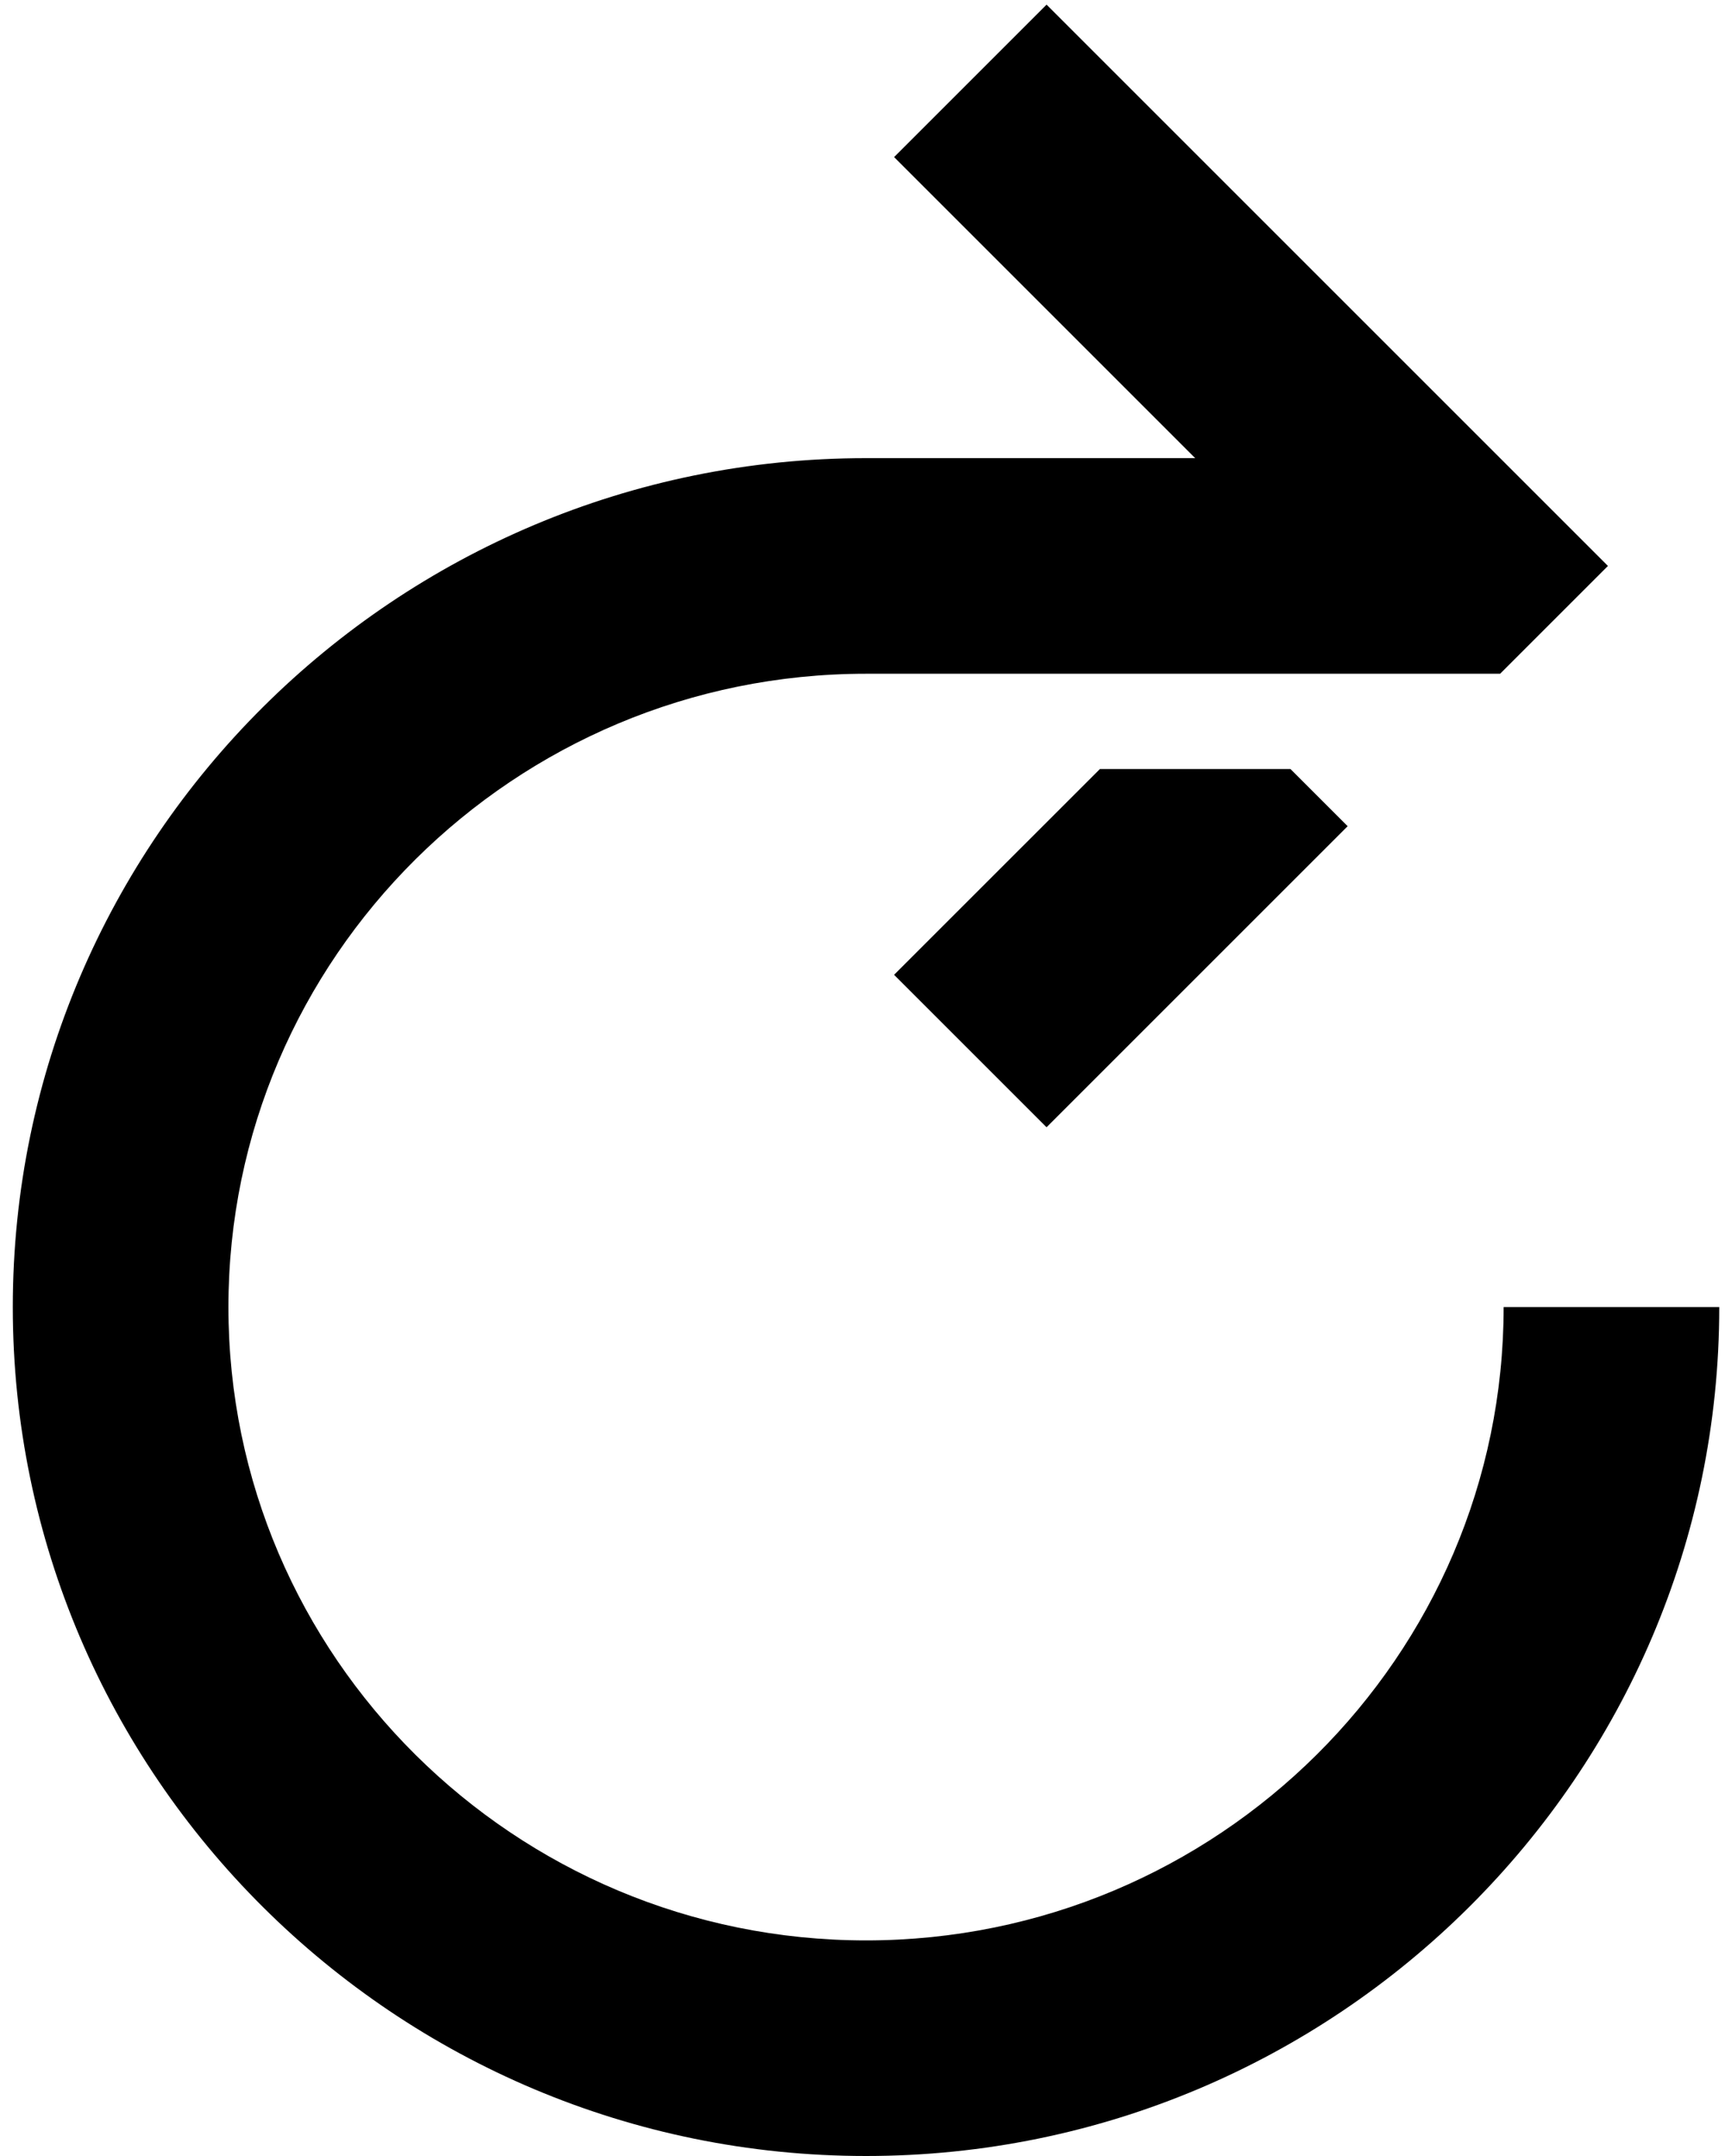
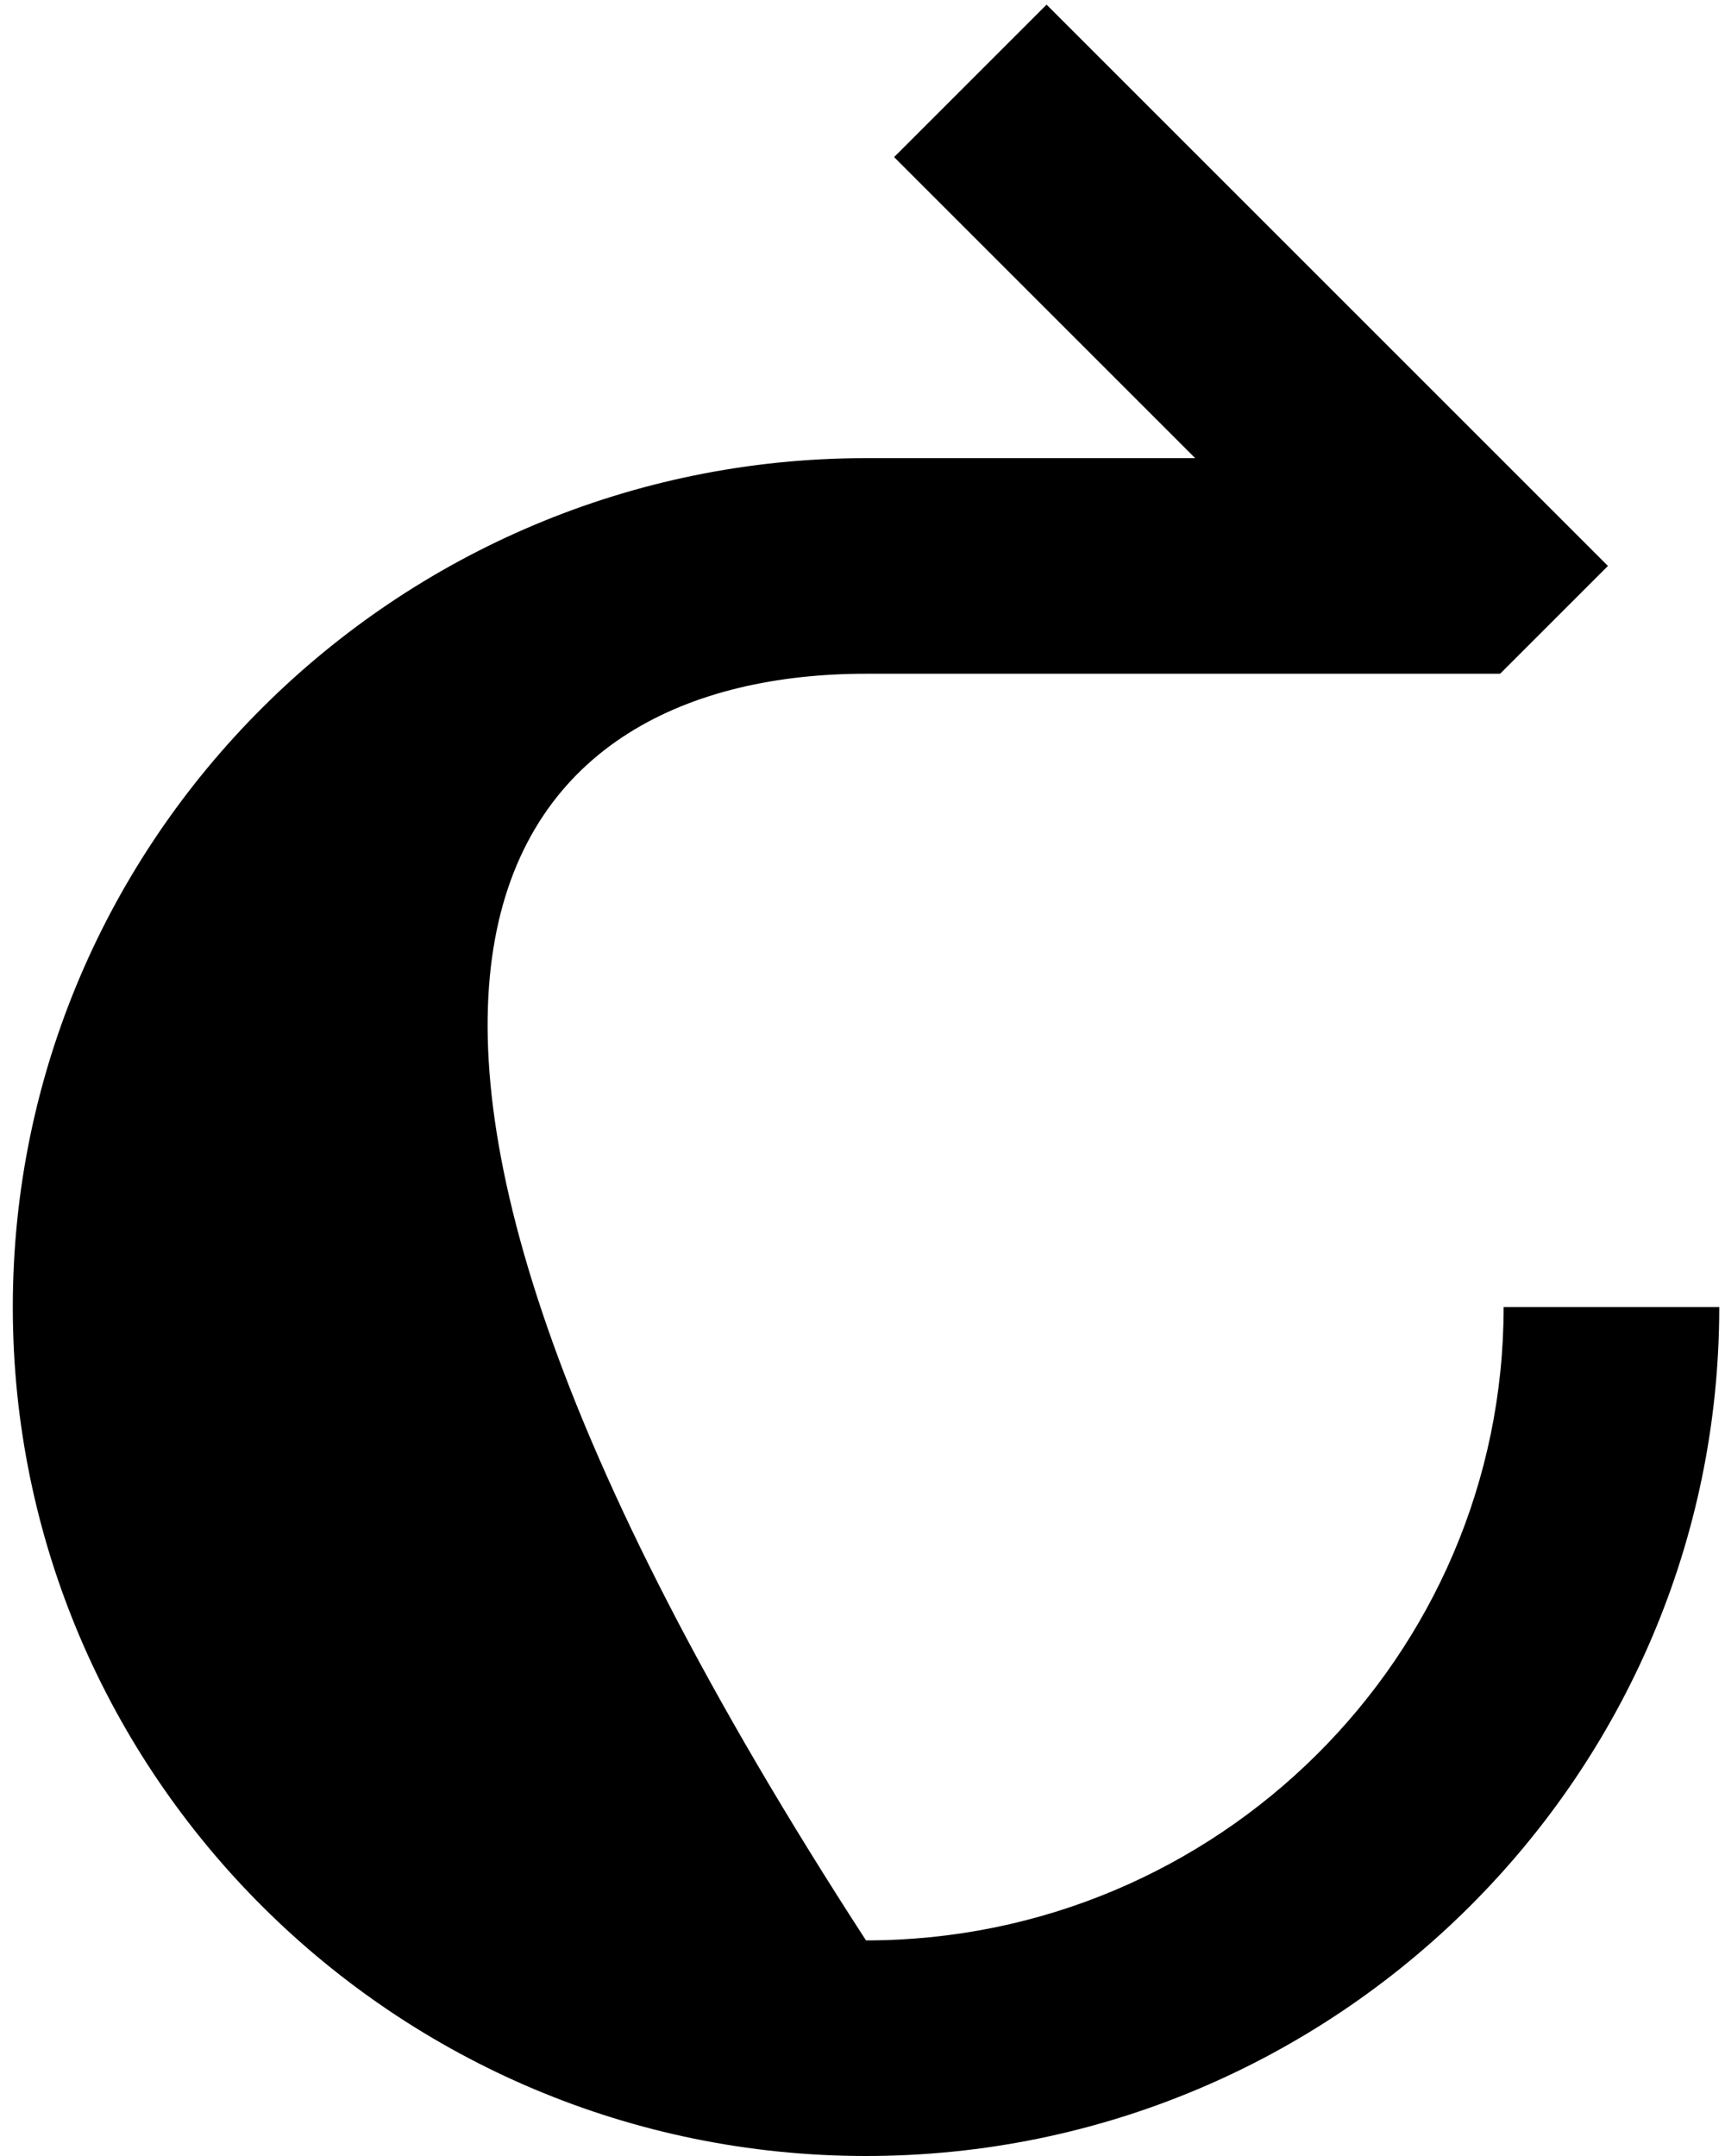
<svg xmlns="http://www.w3.org/2000/svg" fill="none" height="80" viewBox="0 0 64 80" width="64">
  <g id="Expanded">
    <g id="Group">
-       <path d="M55.787 48.5C55.787 61.458 45.174 72 32.13 72C19.087 72 8.475 61.458 8.475 48.5C8.475 35.542 19.086 25 32.13 25H55.657L59.657 21L38.829 0.172L33.172 5.829L44.343 17H32.13C14.675 17 0.475 31.131 0.475 48.5C0.475 65.869 14.675 80 32.13 80C49.586 80 63.787 65.869 63.787 48.5H55.787Z" fill="black" id="Vector" />
-       <path d="M33.172 36.171L38.829 41.828L50 30.657L47.879 28.536H40.808L33.172 36.171Z" fill="black" id="Vector_2" />
+       <path d="M55.787 48.5C55.787 61.458 45.174 72 32.13 72C8.475 35.542 19.086 25 32.13 25H55.657L59.657 21L38.829 0.172L33.172 5.829L44.343 17H32.13C14.675 17 0.475 31.131 0.475 48.5C0.475 65.869 14.675 80 32.13 80C49.586 80 63.787 65.869 63.787 48.5H55.787Z" fill="black" id="Vector" />
    </g>
  </g>
</svg>